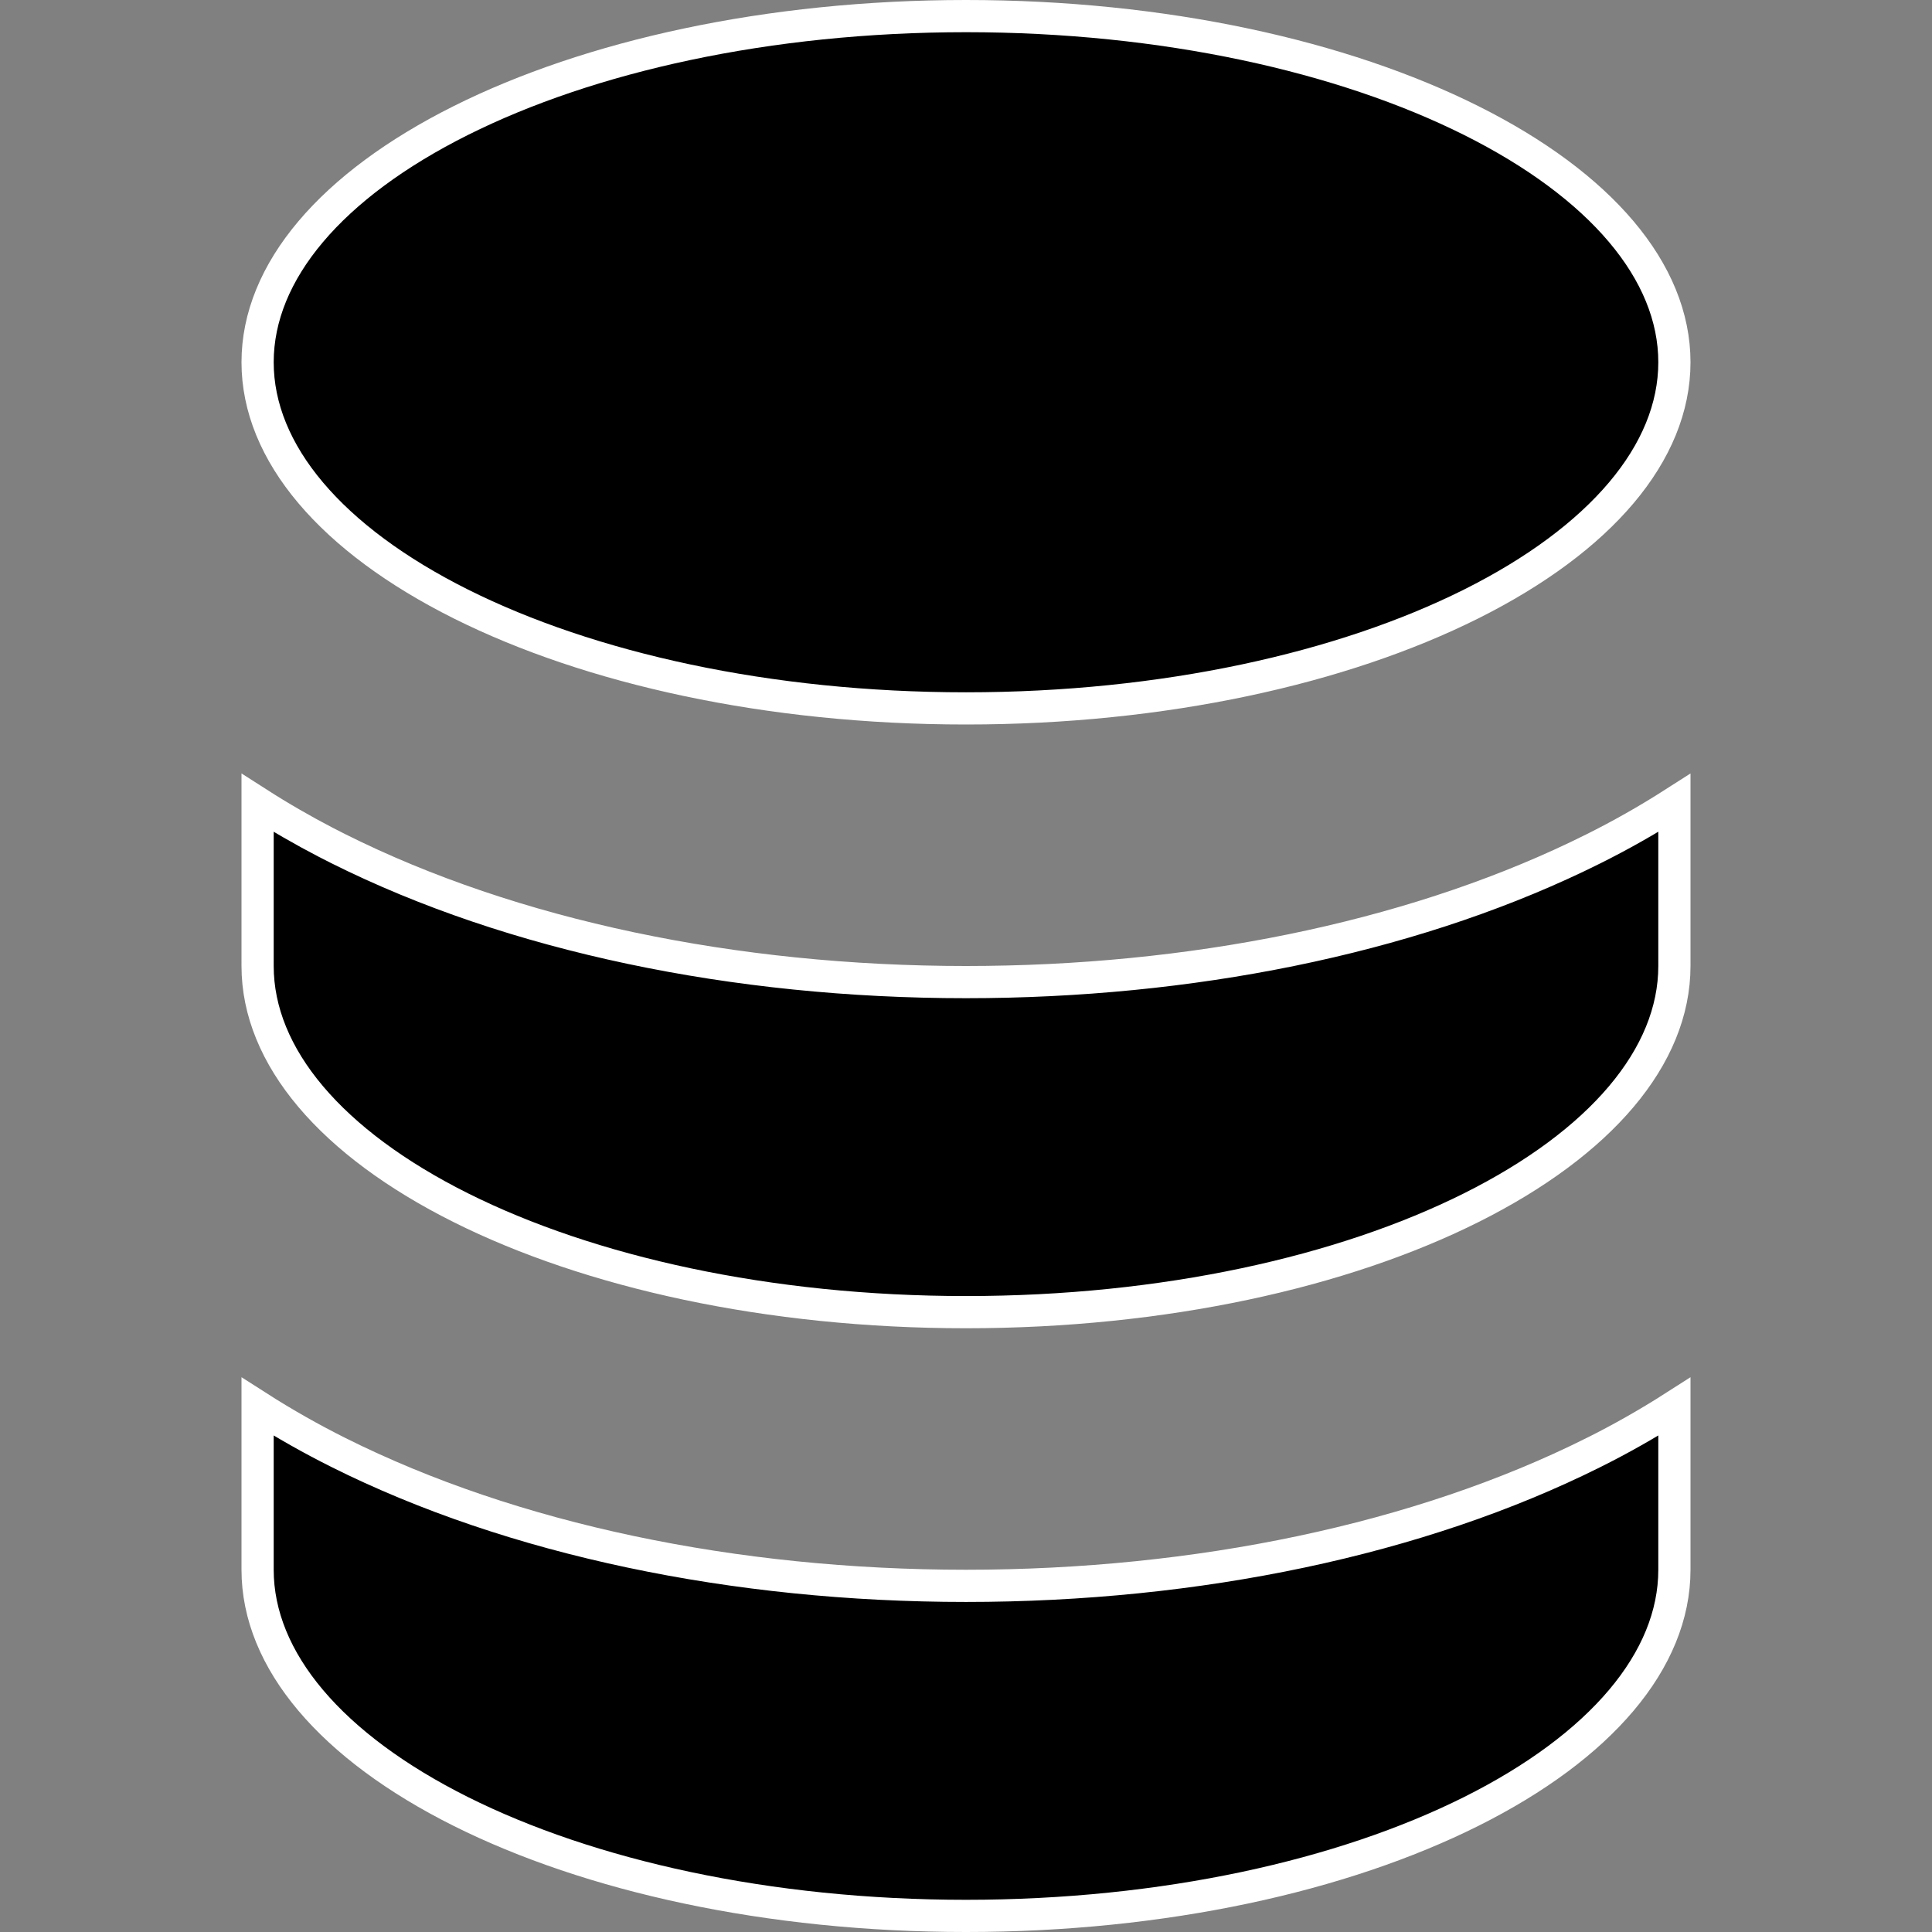
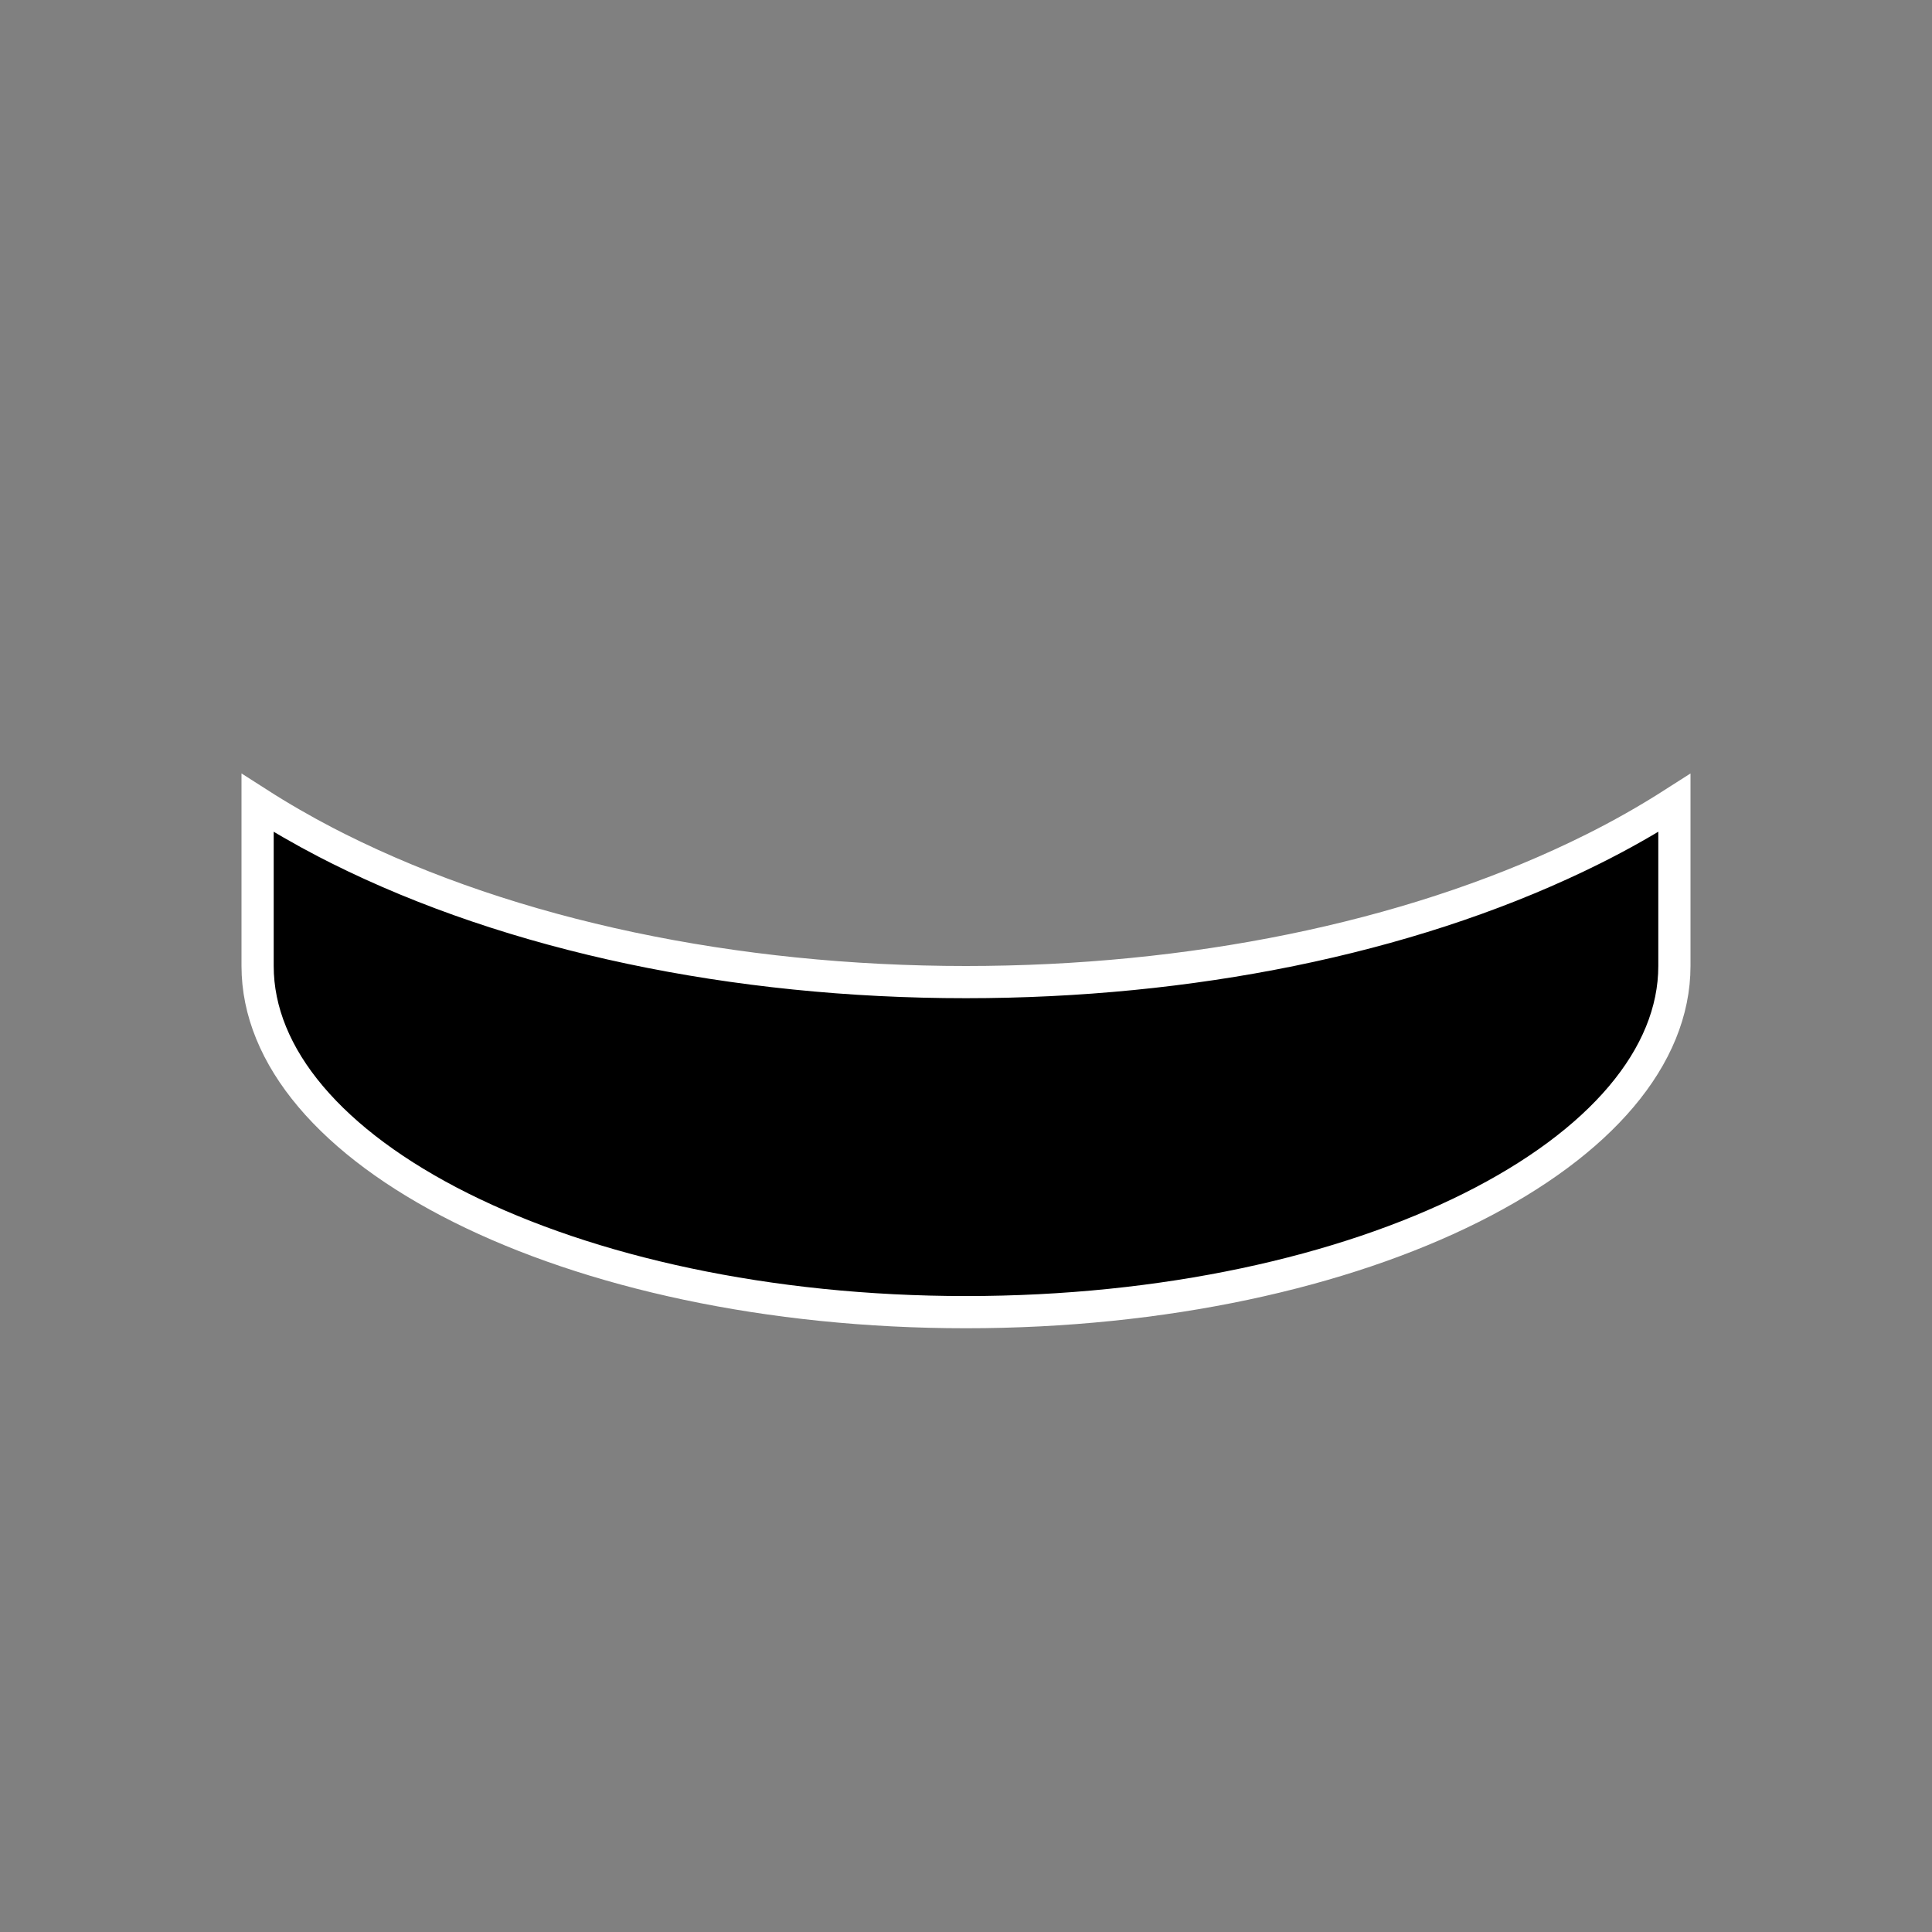
<svg xmlns="http://www.w3.org/2000/svg" width="60" height="60" viewBox="0 0 60 60" fill="none">
  <rect x="0" y="0" width="60" height="60" fill="#808080" stroke="none" />
  <g clip-path="url(#clip0_46_271)">
    <path d="M52 30C52 32.815 49.705 35.499 45.687 37.508C41.698 39.502 36.152 40.75 30 40.75C23.848 40.75 18.302 39.502 14.313 37.508C10.295 35.499 8 32.815 8 30V24.934C8.707 25.387 9.415 25.793 10.107 26.153L10.513 26.36C15.913 29.061 22.814 30.5 30 30.5C36.961 30.5 43.655 29.149 48.977 26.609L49.487 26.36C50.307 25.951 51.155 25.475 52 24.934V30Z" fill="black" stroke="white" />
-     <path d="M52 48.75C52 51.565 49.705 54.249 45.687 56.258C41.698 58.252 36.152 59.5 30 59.5C23.848 59.5 18.302 58.252 14.313 56.258C10.295 54.249 8 51.565 8 48.75V43.684C8.845 44.225 9.693 44.7 10.513 45.11C15.913 47.811 22.814 49.25 30 49.25C37.186 49.25 44.086 47.81 49.487 45.11H49.488C50.308 44.7 51.155 44.225 52 43.684V48.75Z" fill="black" stroke="white" />
-     <path d="M30 0.5C36.152 0.5 41.698 1.748 45.687 3.742C49.705 5.751 52 8.435 52 11.25C52 14.065 49.705 16.748 45.687 18.758C41.698 20.752 36.152 22 30 22C23.848 22 18.302 20.752 14.313 18.758C10.295 16.748 8 14.065 8 11.25C8 8.435 10.295 5.751 14.313 3.742C18.302 1.748 23.848 0.5 30 0.5Z" fill="black" stroke="white" />
  </g>
  <defs>
    <clipPath id="clip0_46_271">
      <rect width="60" height="60" fill="white" />
    </clipPath>
  </defs>
</svg>